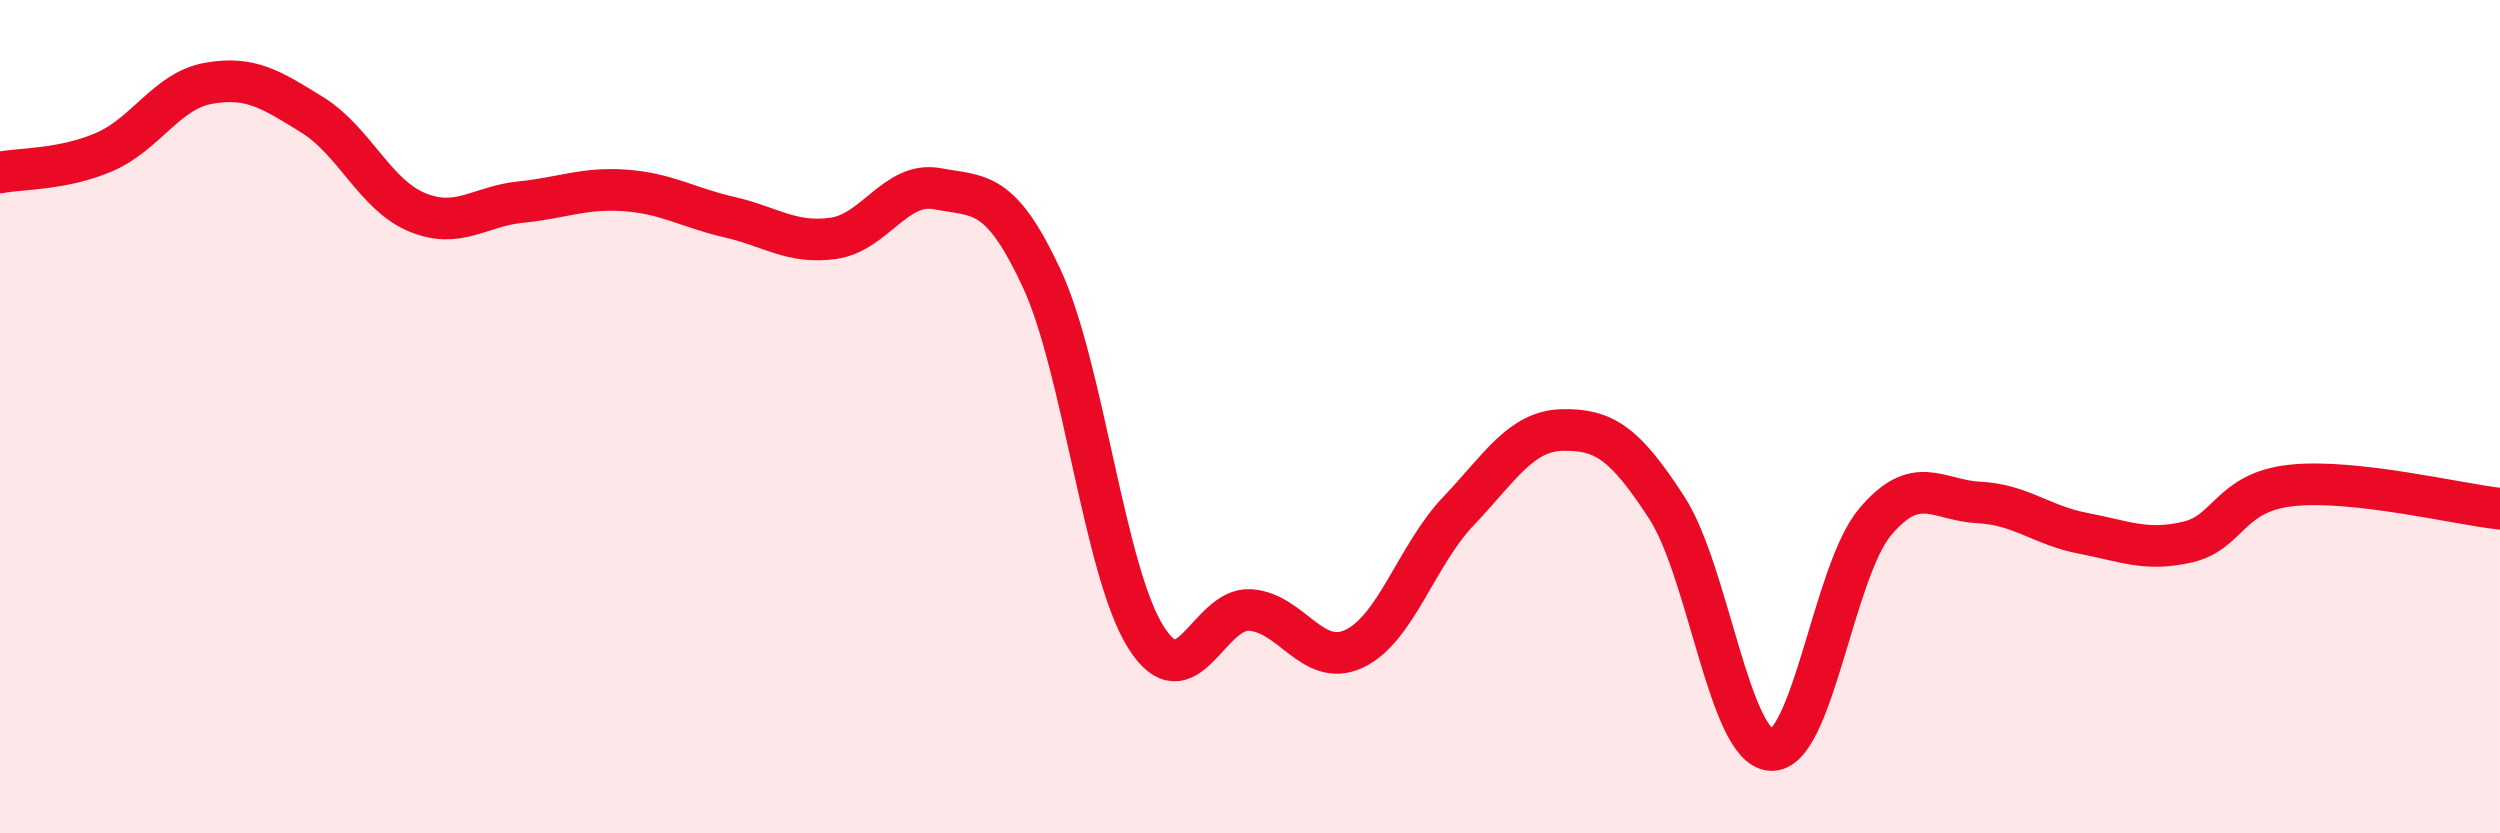
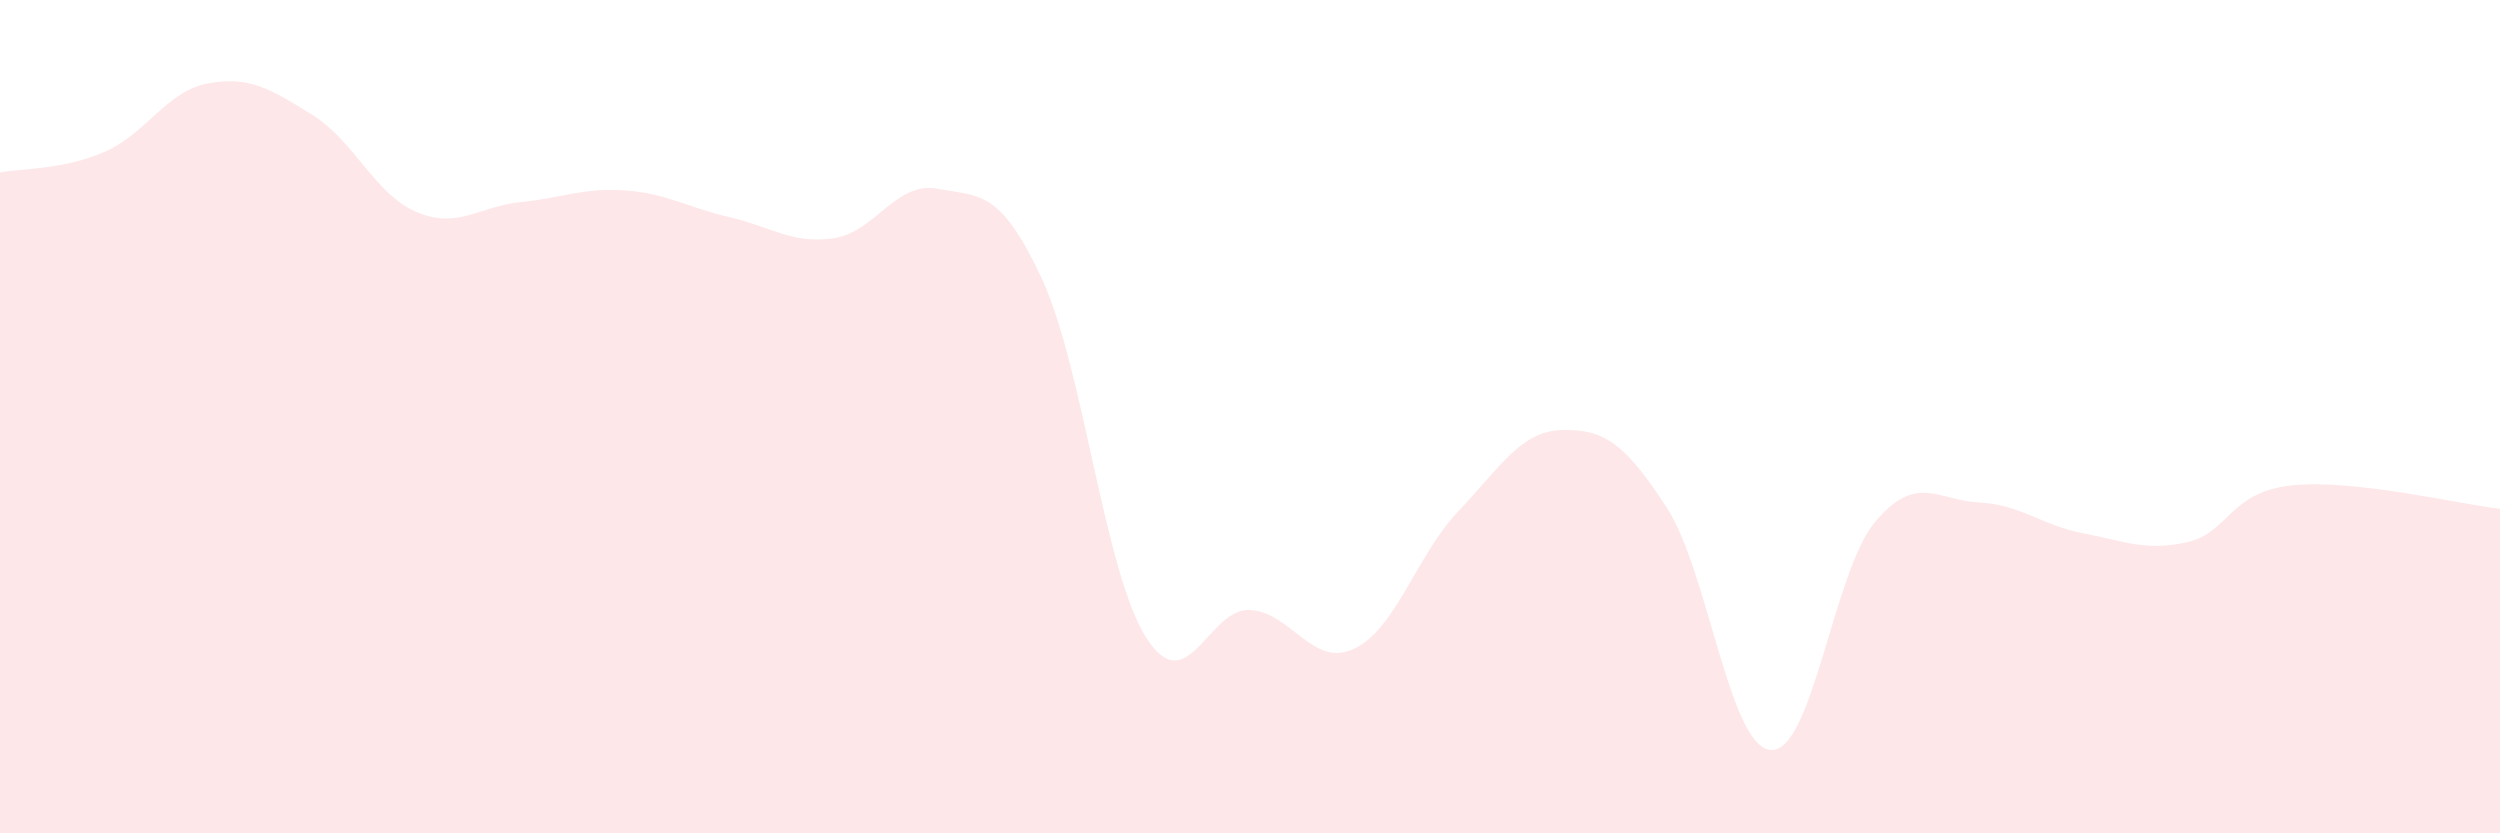
<svg xmlns="http://www.w3.org/2000/svg" width="60" height="20" viewBox="0 0 60 20">
  <path d="M 0,4.14 C 0.5,4.04 1.5,4.08 2.5,3.65 C 3.5,3.22 4,2.18 5,2 C 6,1.82 6.5,2.14 7.5,2.76 C 8.5,3.38 9,4.67 10,5.09 C 11,5.51 11.5,4.95 12.5,4.85 C 13.5,4.75 14,4.5 15,4.57 C 16,4.64 16.5,4.98 17.5,5.21 C 18.5,5.44 19,5.86 20,5.72 C 21,5.58 21.5,4.34 22.5,4.53 C 23.5,4.72 24,4.53 25,6.68 C 26,8.83 26.5,13.7 27.5,15.29 C 28.5,16.88 29,14.58 30,14.64 C 31,14.7 31.5,16.04 32.5,15.57 C 33.5,15.1 34,13.32 35,12.27 C 36,11.22 36.5,10.34 37.5,10.32 C 38.5,10.3 39,10.64 40,12.18 C 41,13.72 41.5,17.93 42.5,18 C 43.5,18.07 44,13.72 45,12.53 C 46,11.34 46.5,12.01 47.5,12.06 C 48.5,12.11 49,12.61 50,12.8 C 51,12.99 51.5,13.24 52.5,13.01 C 53.5,12.78 53.5,11.81 55,11.65 C 56.5,11.49 59,12.1 60,12.21L60 20L0 20Z" fill="#EB0A25" opacity="0.1" stroke-linecap="round" stroke-linejoin="round" />
-   <path d="M 0,4.14 C 0.5,4.04 1.5,4.08 2.5,3.65 C 3.5,3.22 4,2.18 5,2 C 6,1.82 6.5,2.14 7.5,2.76 C 8.5,3.38 9,4.67 10,5.09 C 11,5.51 11.5,4.95 12.5,4.85 C 13.5,4.75 14,4.5 15,4.57 C 16,4.64 16.5,4.98 17.5,5.21 C 18.5,5.44 19,5.86 20,5.72 C 21,5.58 21.5,4.34 22.5,4.53 C 23.5,4.72 24,4.53 25,6.68 C 26,8.83 26.5,13.7 27.5,15.29 C 28.5,16.88 29,14.58 30,14.64 C 31,14.7 31.5,16.04 32.5,15.57 C 33.5,15.1 34,13.32 35,12.27 C 36,11.22 36.5,10.34 37.5,10.32 C 38.5,10.3 39,10.64 40,12.18 C 41,13.72 41.5,17.93 42.5,18 C 43.5,18.07 44,13.72 45,12.53 C 46,11.34 46.5,12.01 47.5,12.06 C 48.5,12.11 49,12.61 50,12.8 C 51,12.99 51.5,13.24 52.5,13.01 C 53.5,12.78 53.5,11.81 55,11.65 C 56.5,11.49 59,12.1 60,12.21" stroke="#EB0A25" stroke-width="1" fill="none" stroke-linecap="round" stroke-linejoin="round" />
</svg>